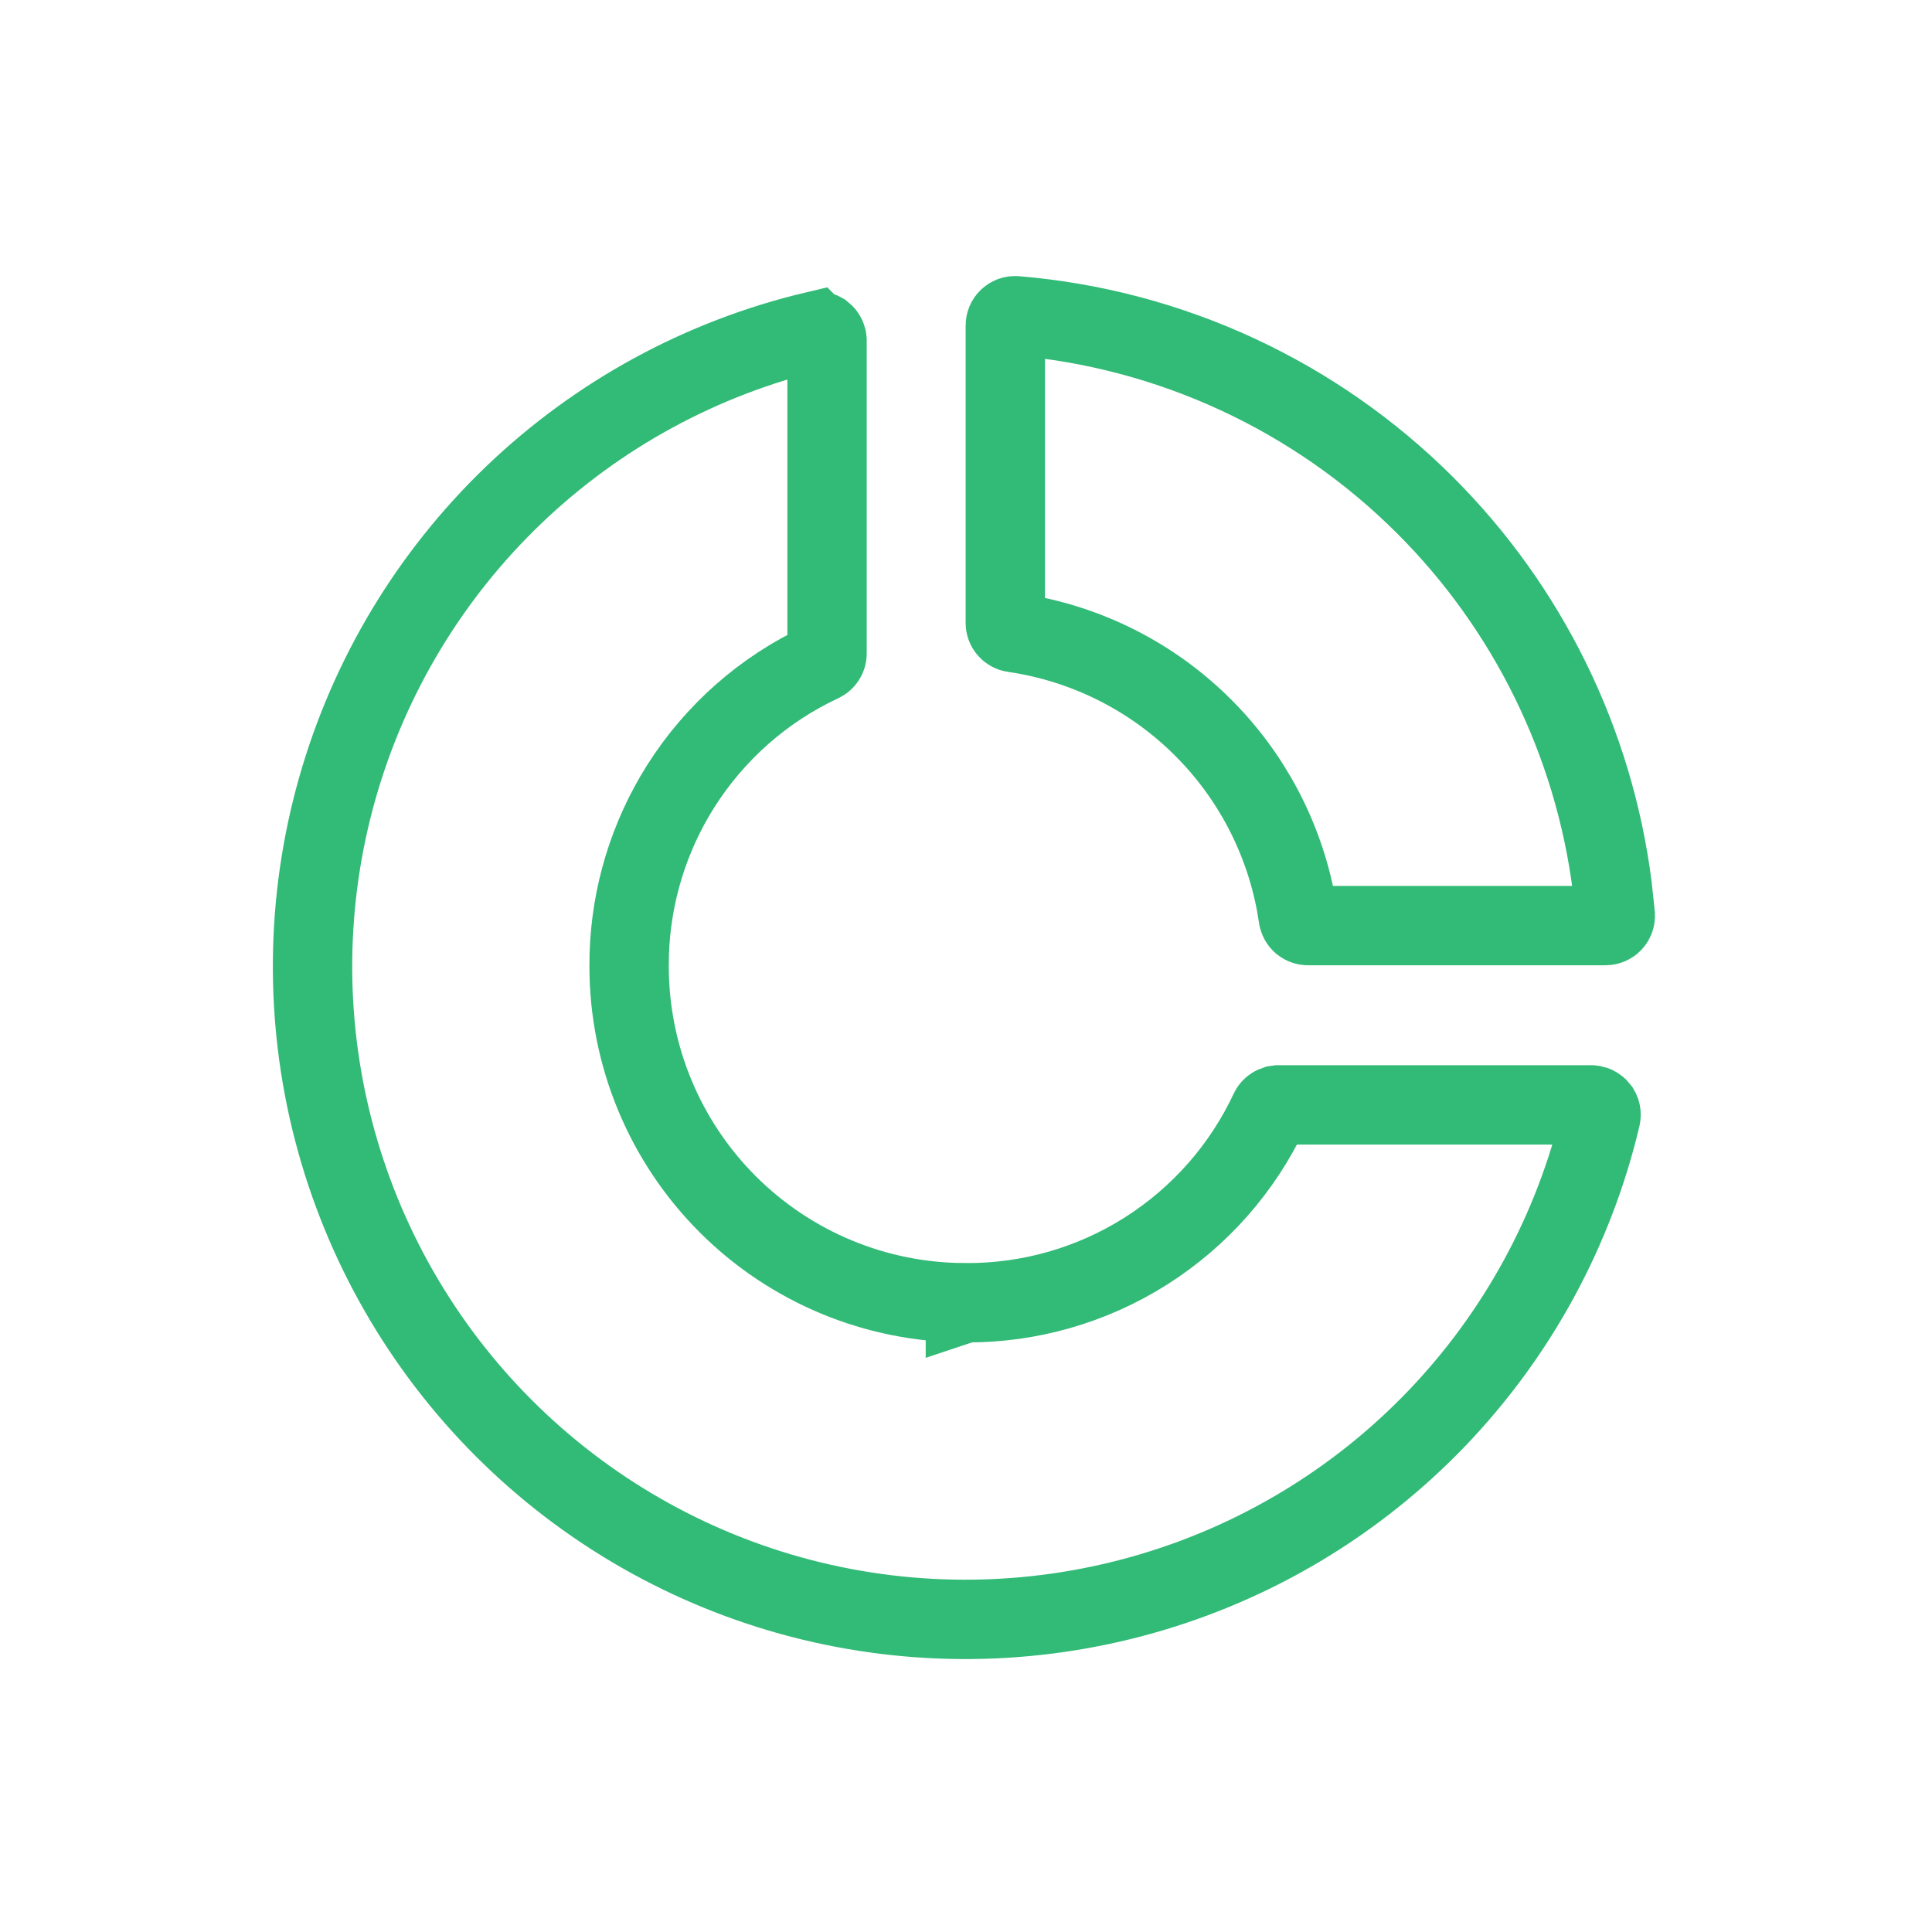
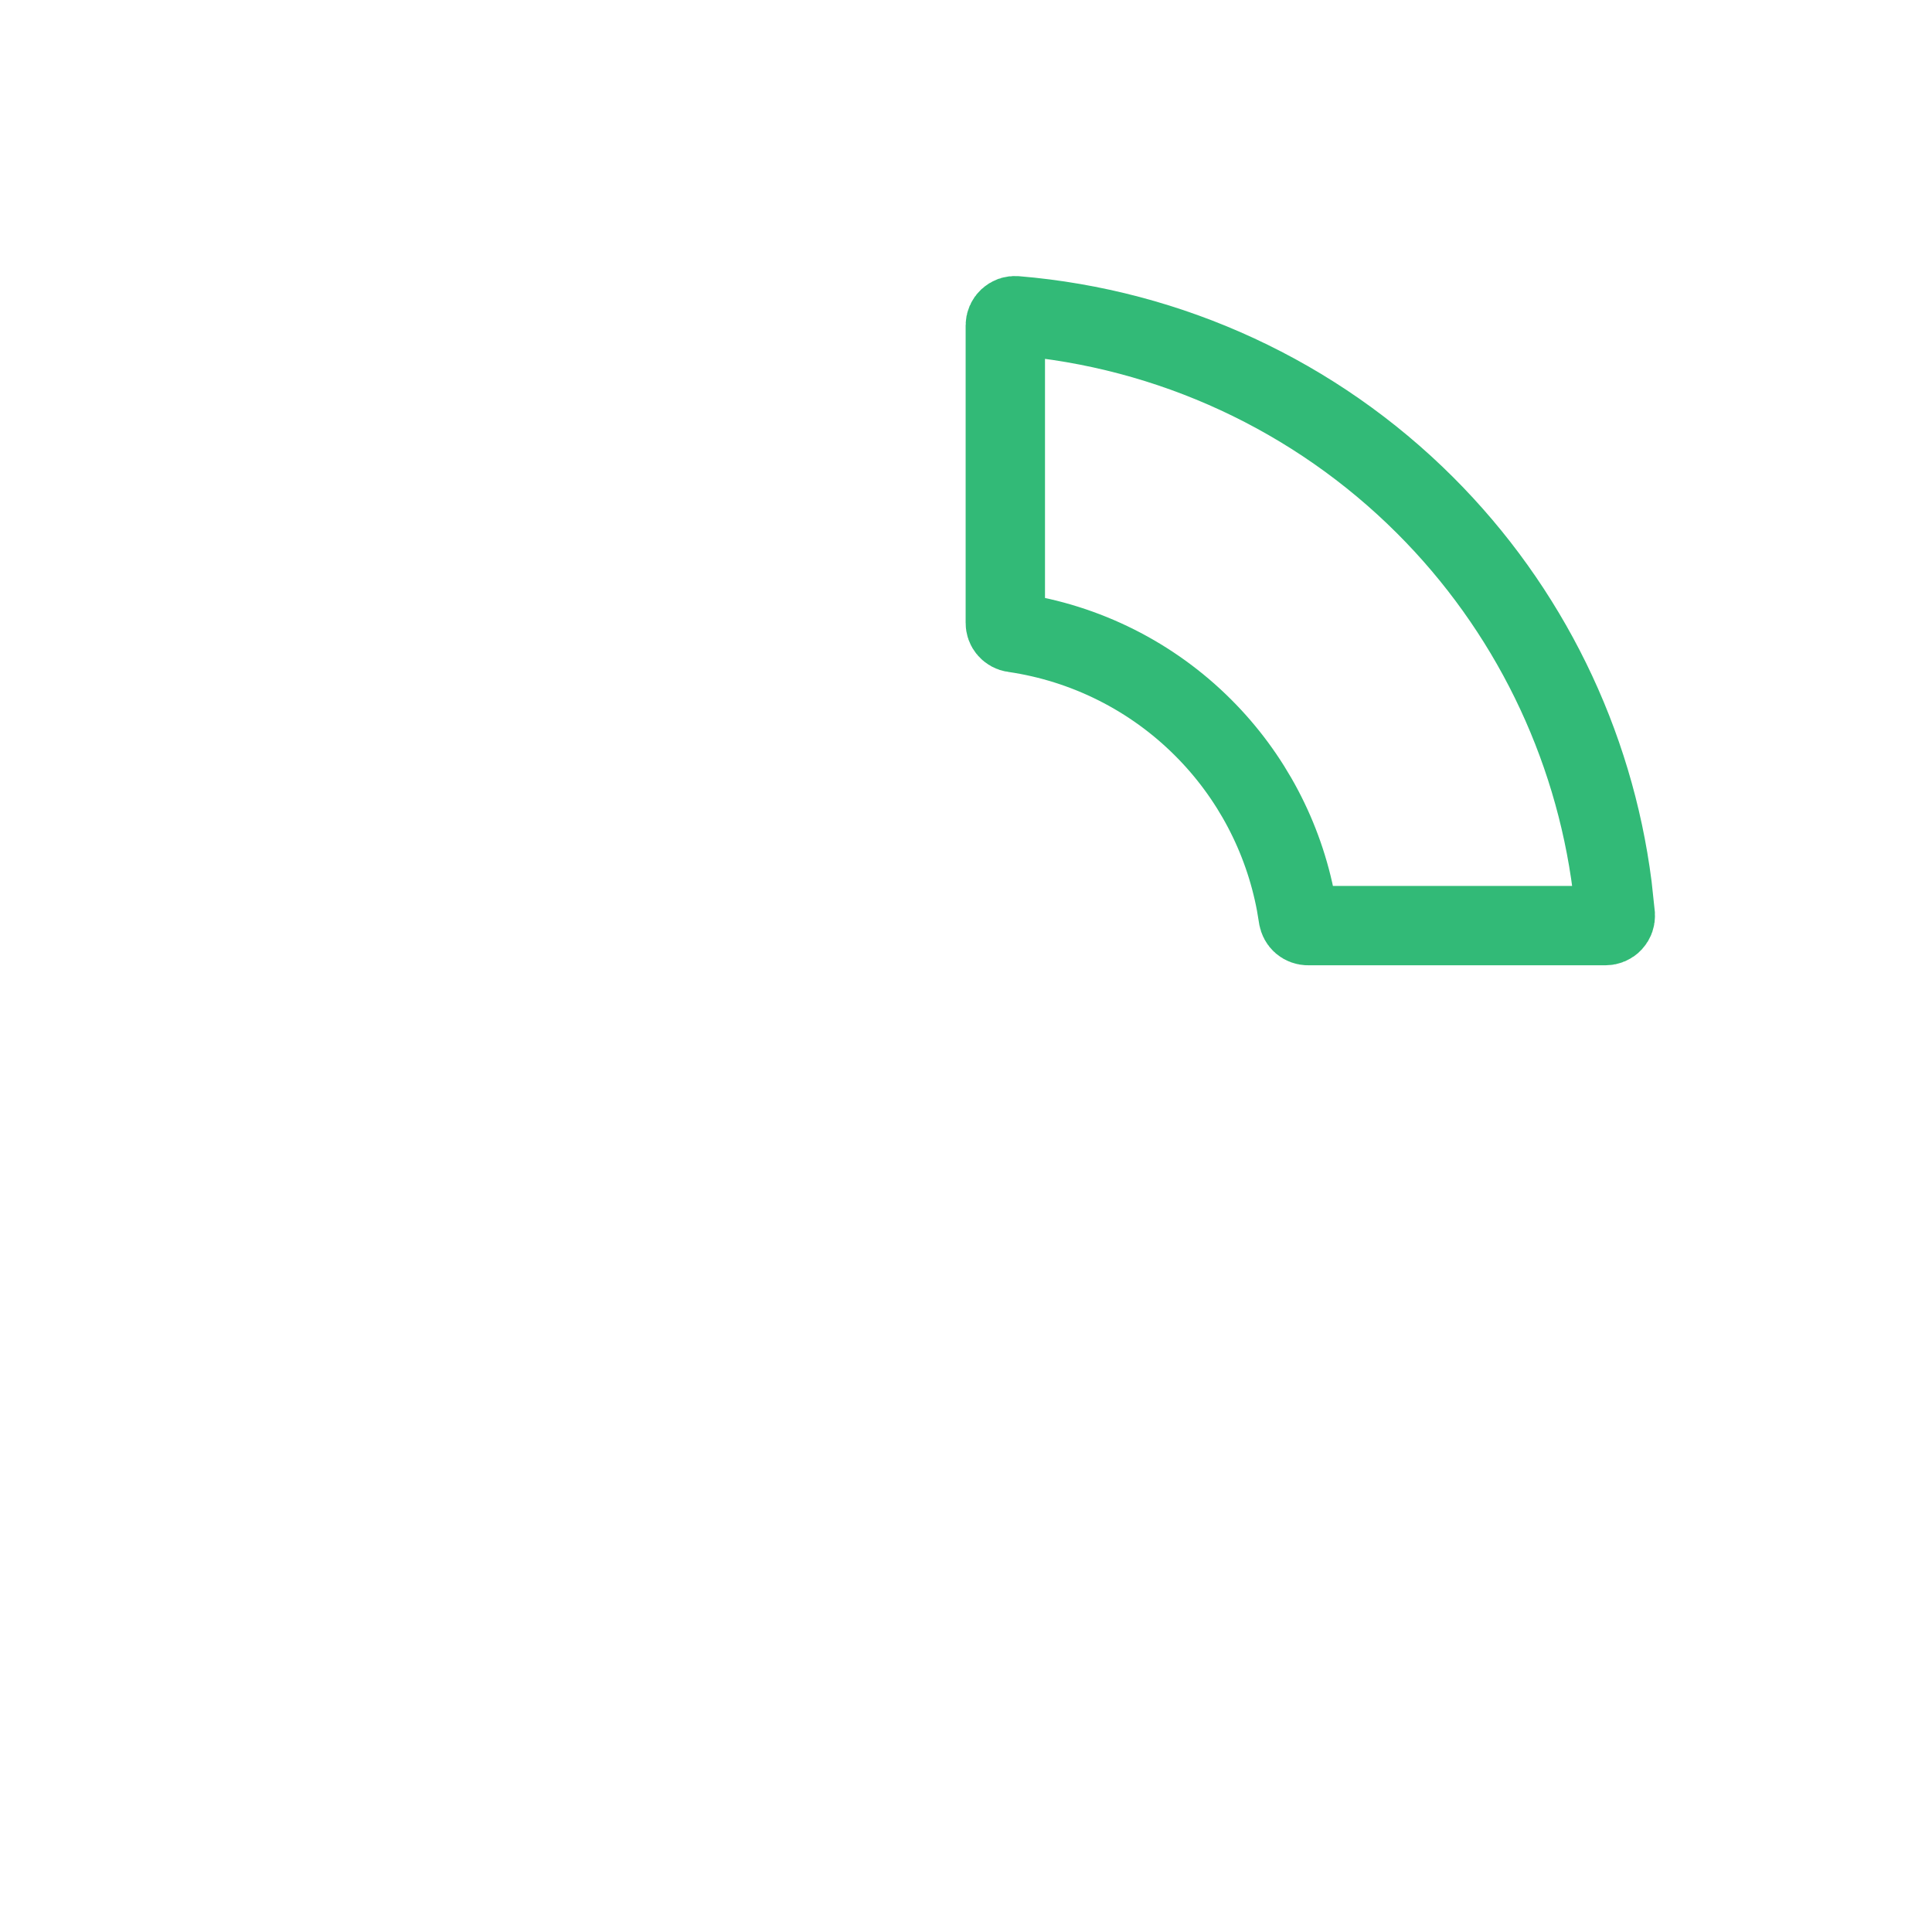
<svg xmlns="http://www.w3.org/2000/svg" width="40" height="40" viewBox="0 0 40 40" fill="none">
-   <path d="M16.963 6.854C16.992 6.861 17.02 6.874 17.044 6.893L17.046 6.894C17.07 6.913 17.089 6.937 17.102 6.965C17.109 6.978 17.113 6.993 17.117 7.008L17.123 7.052V13.533C17.122 13.57 17.111 13.607 17.091 13.638C17.07 13.671 17.041 13.695 17.007 13.712C15.811 14.27 14.801 15.161 14.095 16.276C13.433 17.323 13.065 18.528 13.028 19.763L13.025 20.007C13.025 21.854 13.76 23.626 15.066 24.932C16.372 26.238 18.141 26.971 19.987 26.972V26.973L19.99 26.972H19.992C21.312 26.98 22.607 26.609 23.722 25.903C24.837 25.197 25.727 24.187 26.286 22.992C26.302 22.957 26.328 22.928 26.36 22.908C26.376 22.898 26.394 22.89 26.412 22.884L26.468 22.876H32.946L32.991 22.882C33.006 22.885 33.02 22.89 33.034 22.896C33.061 22.91 33.085 22.929 33.104 22.953L33.105 22.955C33.124 22.979 33.138 23.006 33.144 23.036C33.151 23.066 33.15 23.097 33.143 23.127C32.589 25.468 31.419 27.619 29.756 29.357C28.092 31.096 25.994 32.358 23.678 33.014C21.363 33.671 18.915 33.698 16.586 33.093C14.257 32.487 12.132 31.27 10.43 29.568C8.729 27.866 7.512 25.742 6.906 23.413C6.3 21.084 6.327 18.635 6.984 16.32C7.641 14.005 8.903 11.907 10.641 10.243C12.379 8.579 14.53 7.409 16.871 6.854L16.872 6.855C16.902 6.848 16.933 6.848 16.963 6.854Z" stroke="#32BA77" stroke-width="1.643" />
  <path d="M21.029 6.537C24.231 6.802 27.235 8.193 29.507 10.463C31.64 12.594 32.999 15.37 33.379 18.349L33.443 18.947C33.444 18.974 33.441 19.002 33.432 19.028C33.423 19.054 33.408 19.079 33.389 19.099C33.37 19.12 33.346 19.136 33.321 19.147C33.295 19.158 33.267 19.164 33.239 19.164H27.083C27.034 19.164 26.986 19.147 26.948 19.115C26.911 19.083 26.887 19.038 26.88 18.99L26.879 18.986L26.833 18.709C26.575 17.331 25.906 16.06 24.911 15.066C23.851 14.005 22.477 13.315 20.992 13.098H20.988C20.94 13.091 20.895 13.067 20.863 13.03C20.83 12.993 20.813 12.944 20.814 12.895V6.739C20.814 6.711 20.819 6.683 20.83 6.658C20.841 6.632 20.858 6.609 20.878 6.59C20.898 6.572 20.922 6.557 20.948 6.547C20.974 6.538 21.002 6.535 21.029 6.537Z" stroke="#32BA77" stroke-width="1.643" />
</svg>